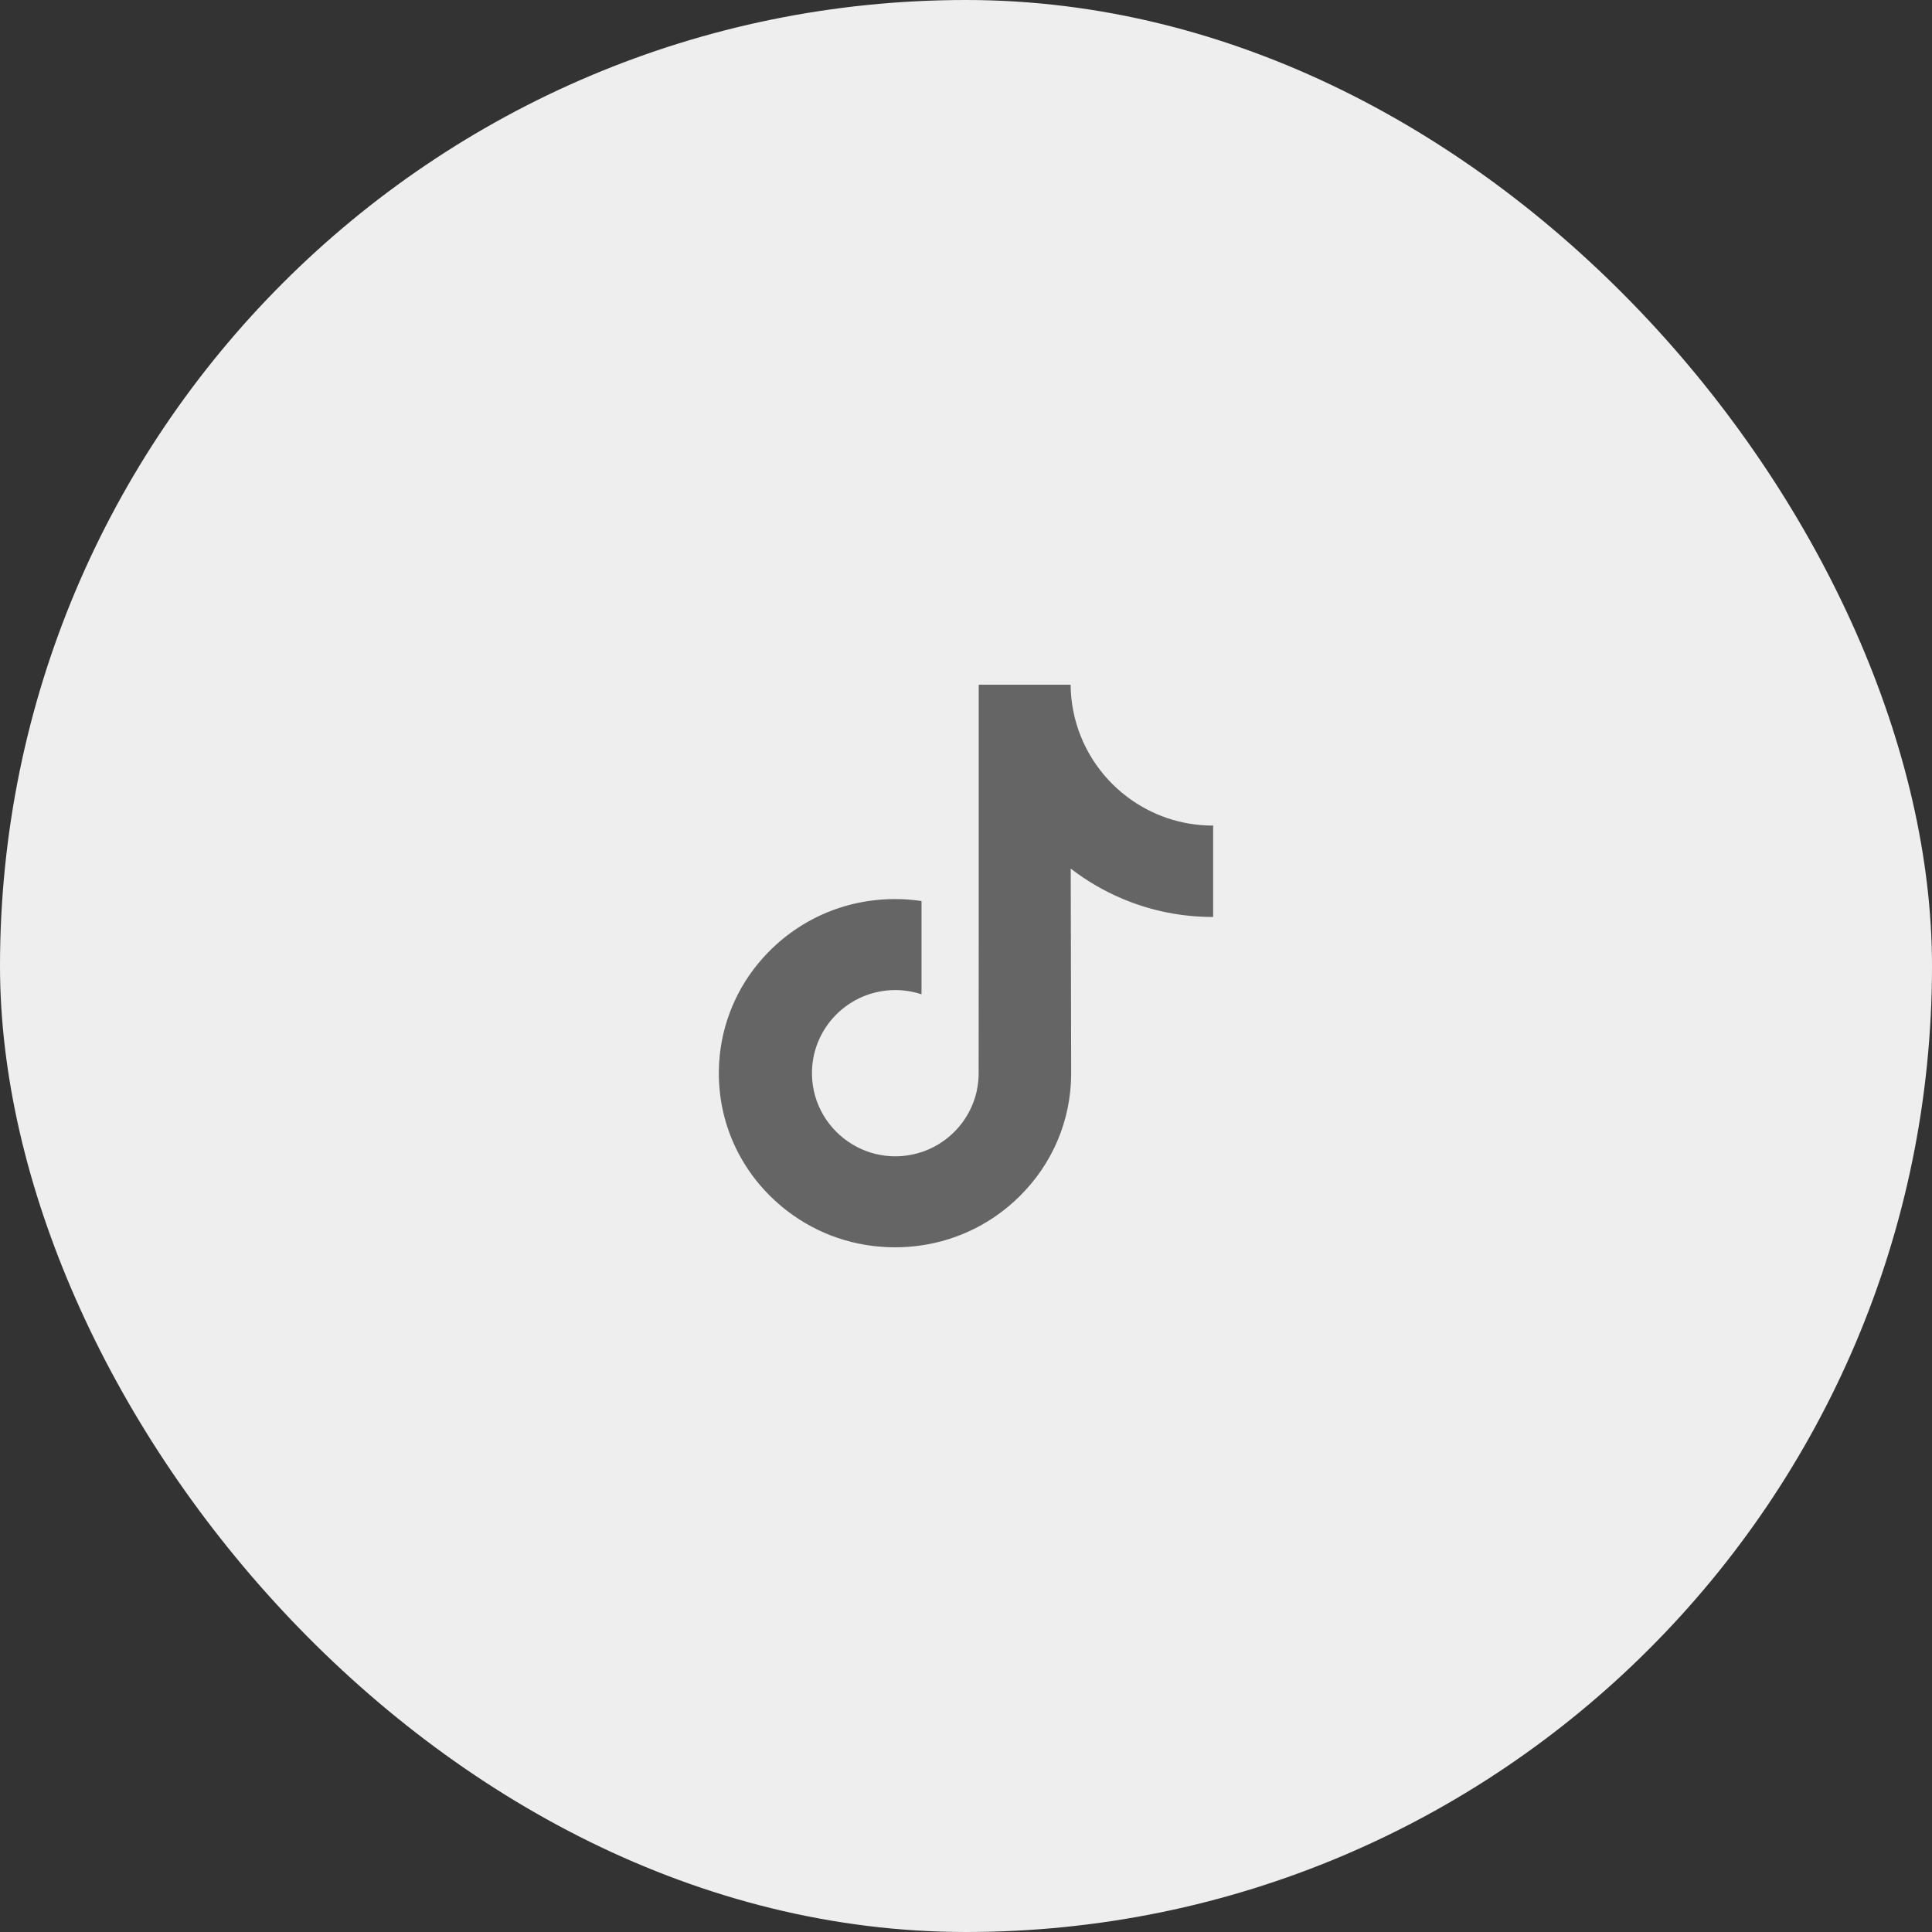
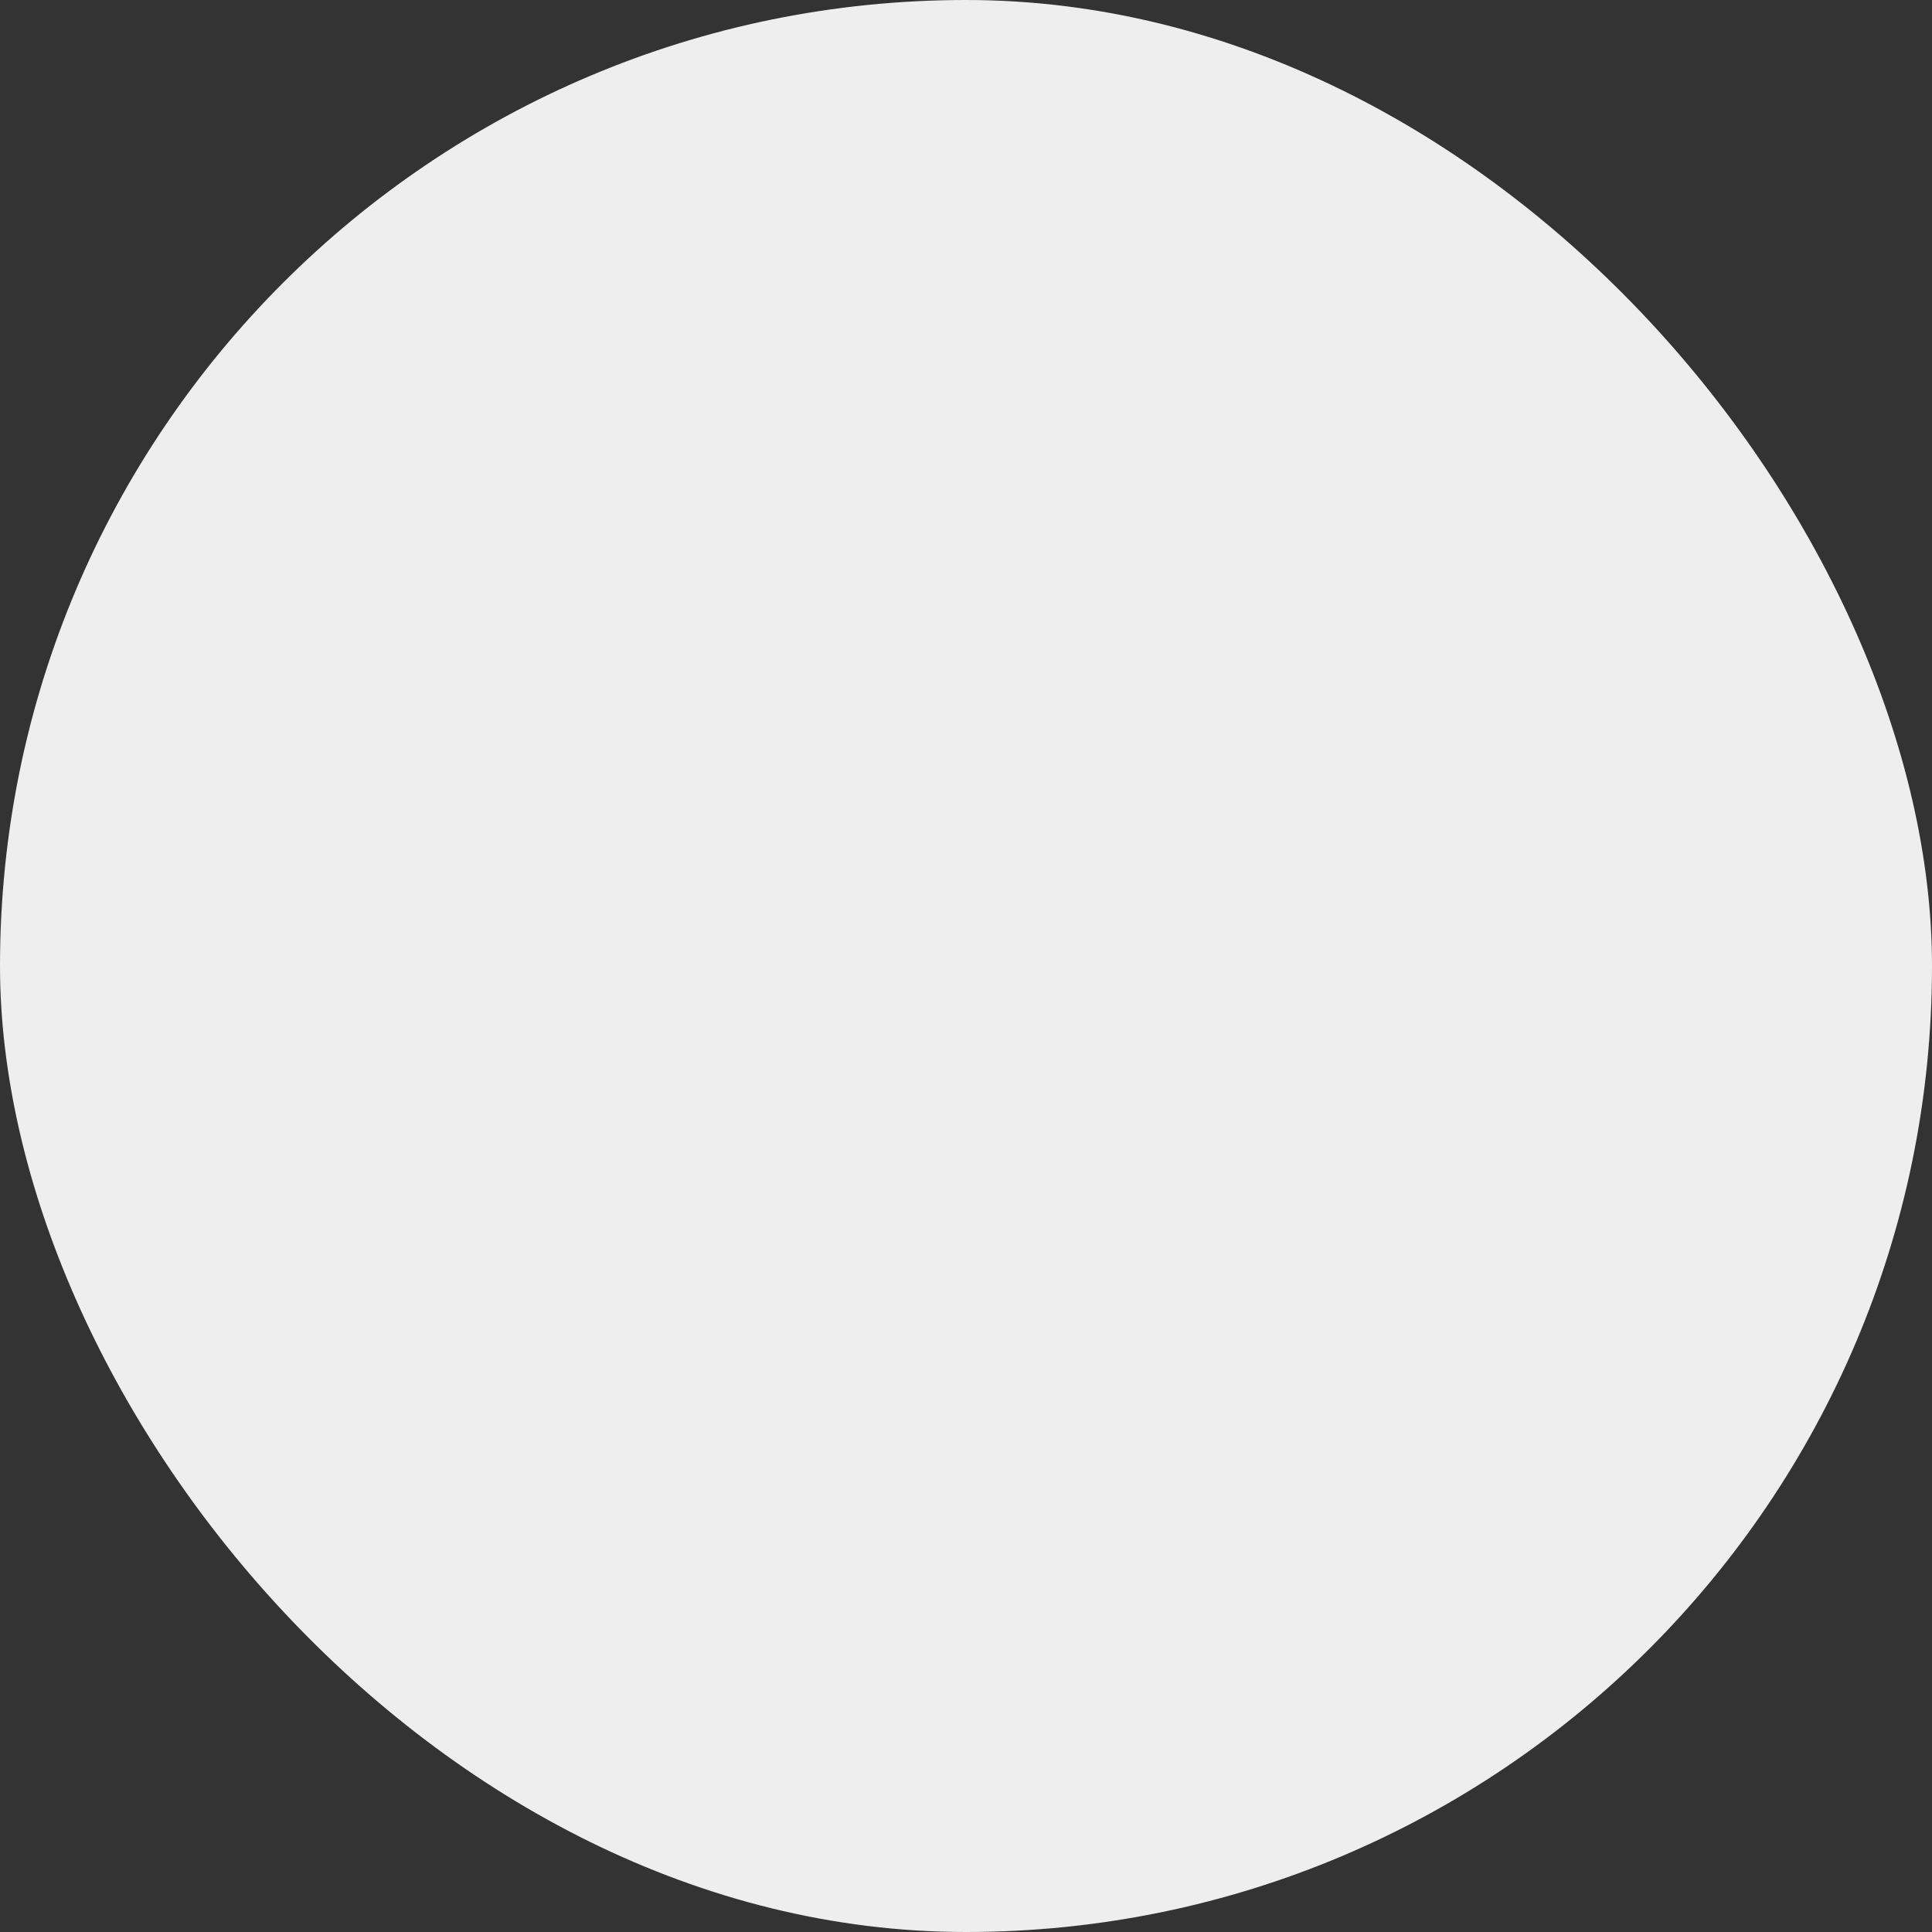
<svg xmlns="http://www.w3.org/2000/svg" width="48" height="48" viewBox="0 0 48 48" fill="none">
  <rect x="0" y="0" width="48" height="48" fill="#333333" stroke="none" />
  <rect width="48" height="48" rx="24" fill="#EEEEEE" />
  <g clip-path="url(#clip0_2_39)">
-     <path d="M30.134 20.511C29.335 20.511 28.598 20.246 28.006 19.799C27.327 19.288 26.839 18.537 26.667 17.671C26.624 17.457 26.601 17.237 26.599 17.011H24.316V23.247L24.314 26.663C24.314 27.577 23.719 28.351 22.895 28.623C22.655 28.702 22.397 28.74 22.128 28.725C21.784 28.706 21.462 28.603 21.183 28.435C20.587 28.079 20.184 27.433 20.173 26.695C20.156 25.54 21.089 24.598 22.243 24.598C22.471 24.598 22.69 24.636 22.895 24.703V22.998V22.386C22.678 22.354 22.459 22.337 22.236 22.337C20.973 22.337 19.792 22.862 18.948 23.808C18.309 24.523 17.927 25.434 17.868 26.391C17.79 27.647 18.25 28.841 19.141 29.722C19.272 29.851 19.41 29.971 19.554 30.082C20.318 30.67 21.252 30.989 22.236 30.989C22.459 30.989 22.678 30.973 22.895 30.941C23.814 30.805 24.662 30.384 25.331 29.722C26.154 28.909 26.608 27.83 26.613 26.681L26.602 21.58C26.994 21.883 27.423 22.133 27.883 22.328C28.599 22.63 29.359 22.783 30.14 22.782V21.125V20.51C30.141 20.511 30.134 20.511 30.134 20.511Z" fill="#656565" />
-   </g>
+     </g>
  <defs>
    <clipPath id="clip0_2_39">
-       <rect width="14" height="14" fill="white" transform="translate(17 17)" />
-     </clipPath>
+       </clipPath>
  </defs>
</svg>